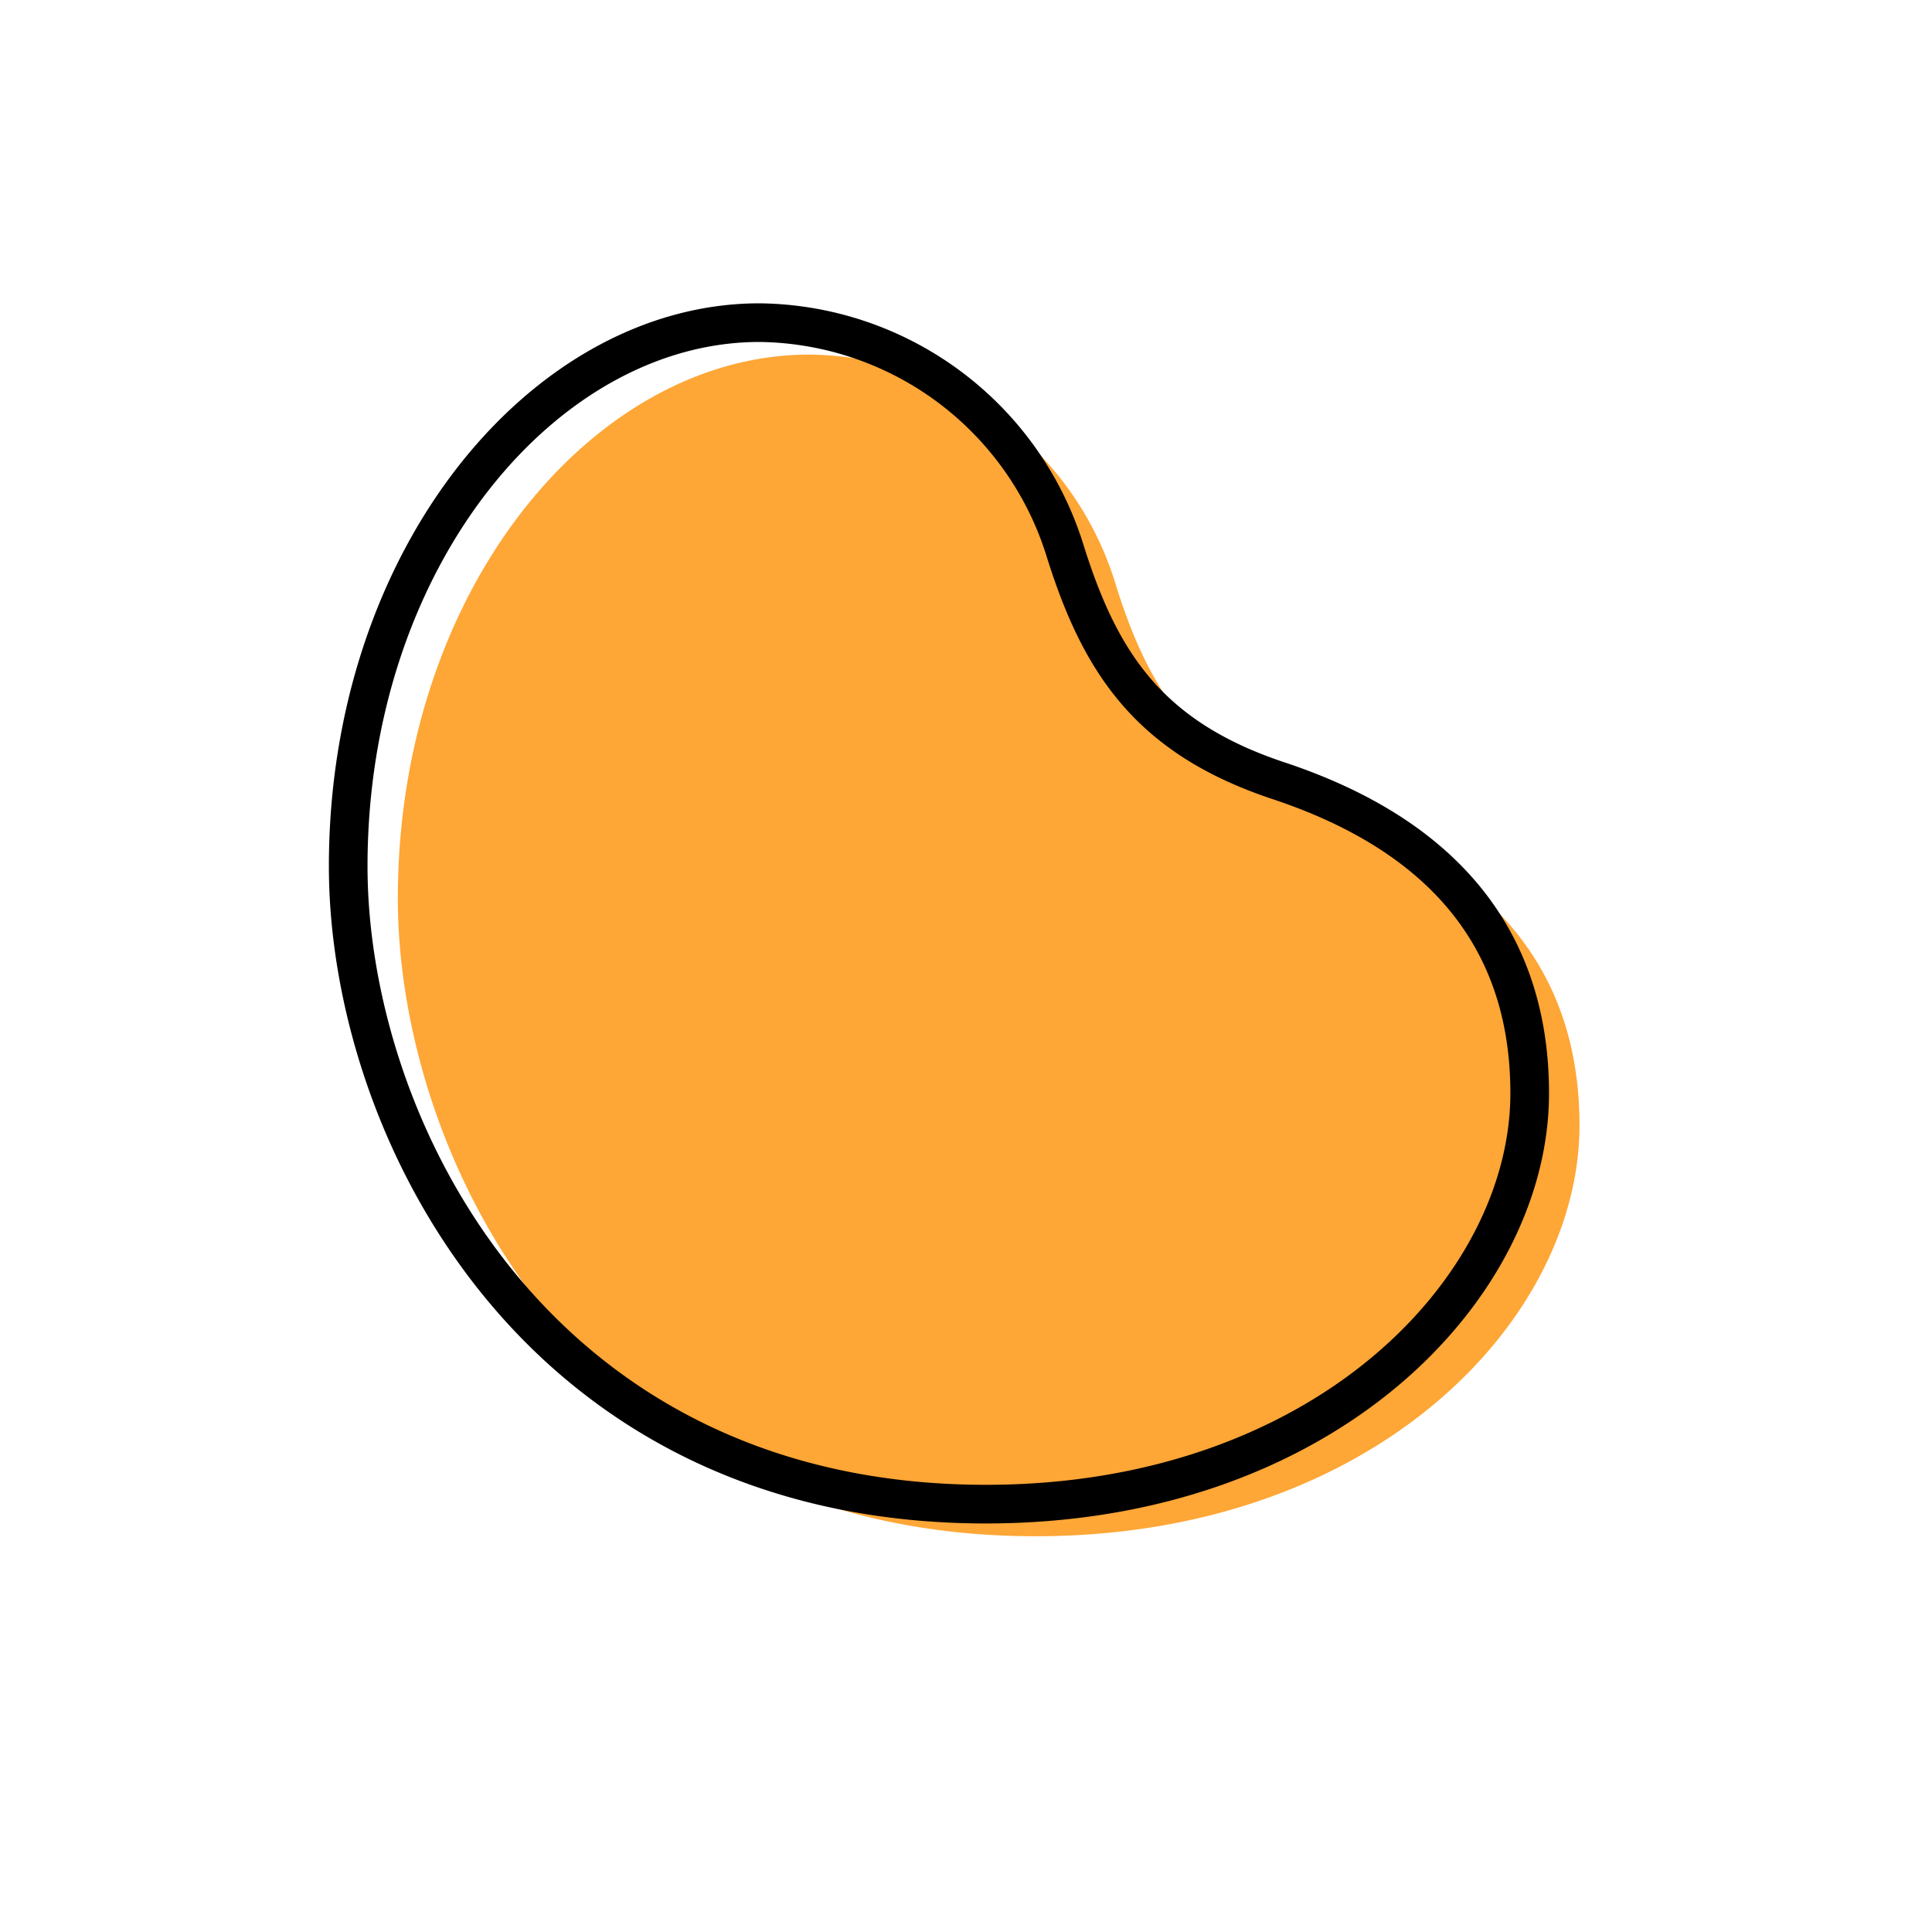
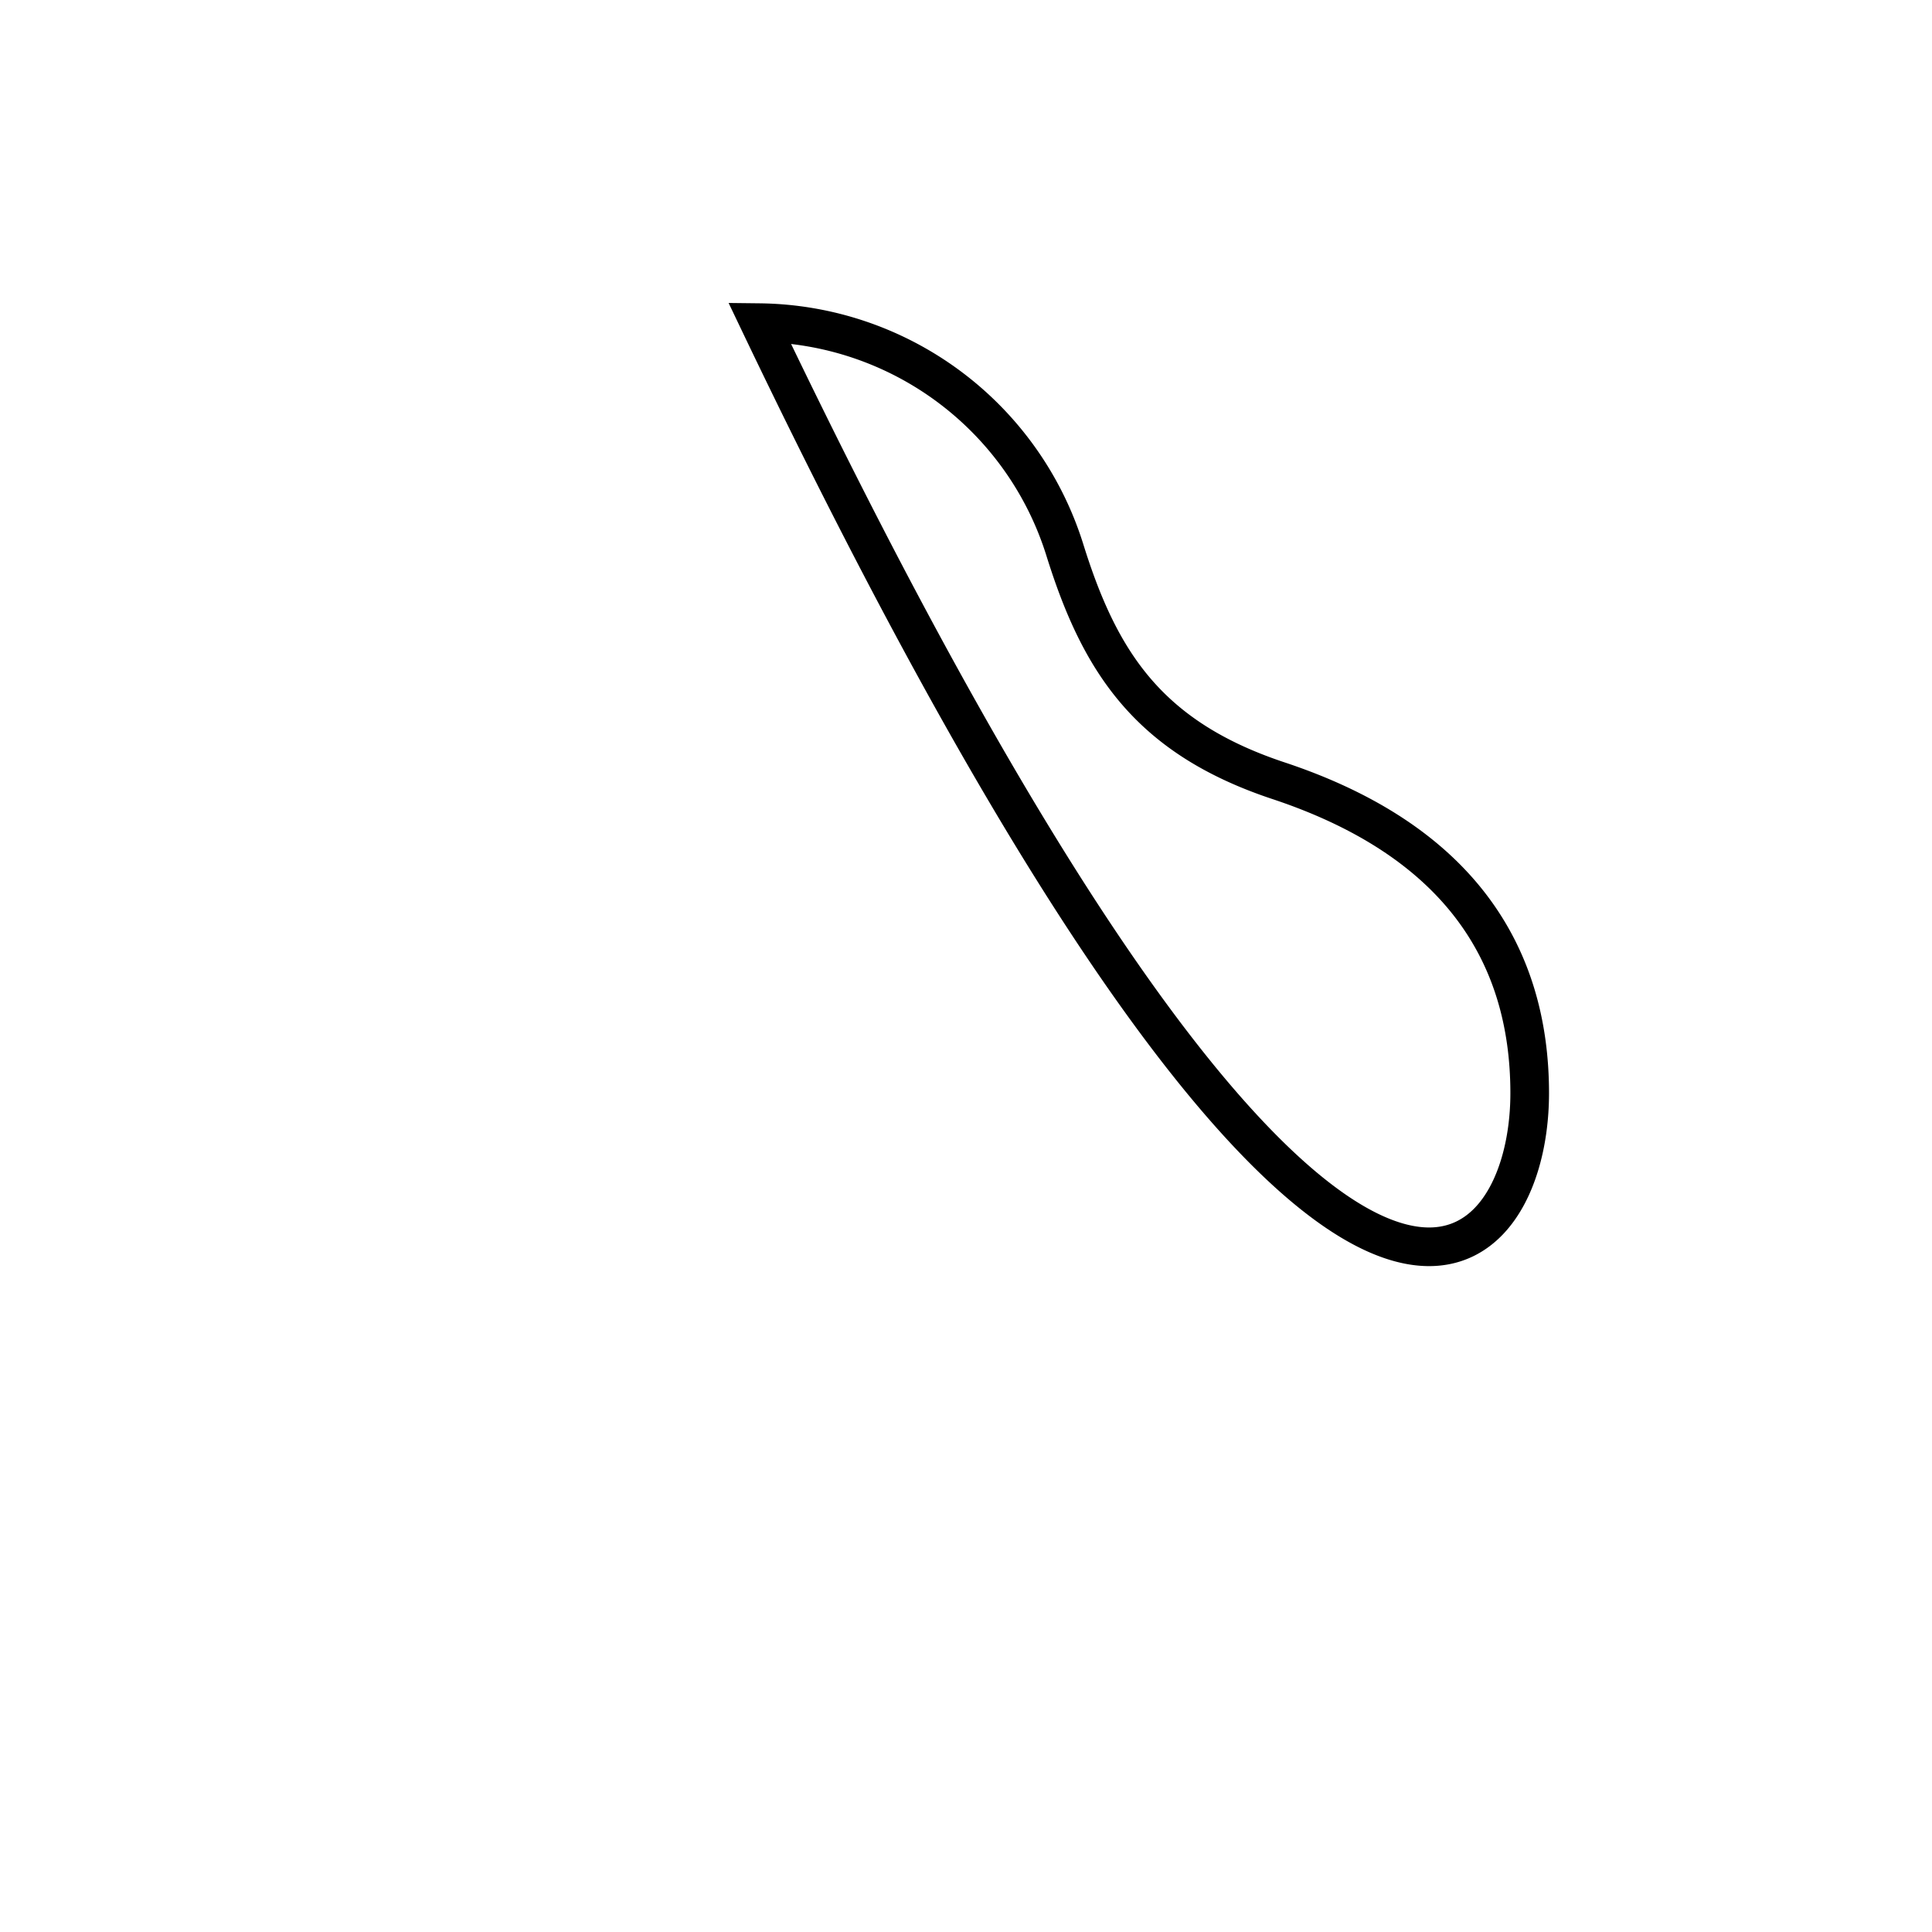
<svg xmlns="http://www.w3.org/2000/svg" id="Layer_1" data-name="Layer 1" viewBox="0 0 130 130">
  <defs>
    <style>.cls-1{fill:#fea636;}.cls-2{fill:none;stroke:#000;stroke-miterlimit:10;stroke-width:2.6px;}</style>
  </defs>
  <title>Kh_kidney</title>
-   <path class="cls-1" d="M106.28,75.72c0-9.45-4.86-17-16.82-21-8.84-3-12.15-8.07-14.46-15.63A21.79,21.79,0,0,0,54.45,23.86C40,23.86,26.77,39.62,26.77,60.45c0,17.58,12.64,42.92,42.92,42.92C92.45,103.37,106.28,88.84,106.28,75.72Z" />
-   <path class="cls-2" d="M102.93,73.56c0-9.45-4.86-17-16.82-21C77.27,49.65,74,44.54,71.65,37A21.79,21.79,0,0,0,51.1,21.71c-14.43,0-27.67,15.75-27.67,36.58,0,17.59,12.63,42.92,42.91,42.92C89.1,101.21,102.93,86.68,102.93,73.56Z" />
+   <path class="cls-2" d="M102.93,73.56c0-9.45-4.86-17-16.82-21C77.27,49.65,74,44.54,71.65,37A21.79,21.79,0,0,0,51.1,21.71C89.1,101.21,102.93,86.68,102.93,73.56Z" />
</svg>